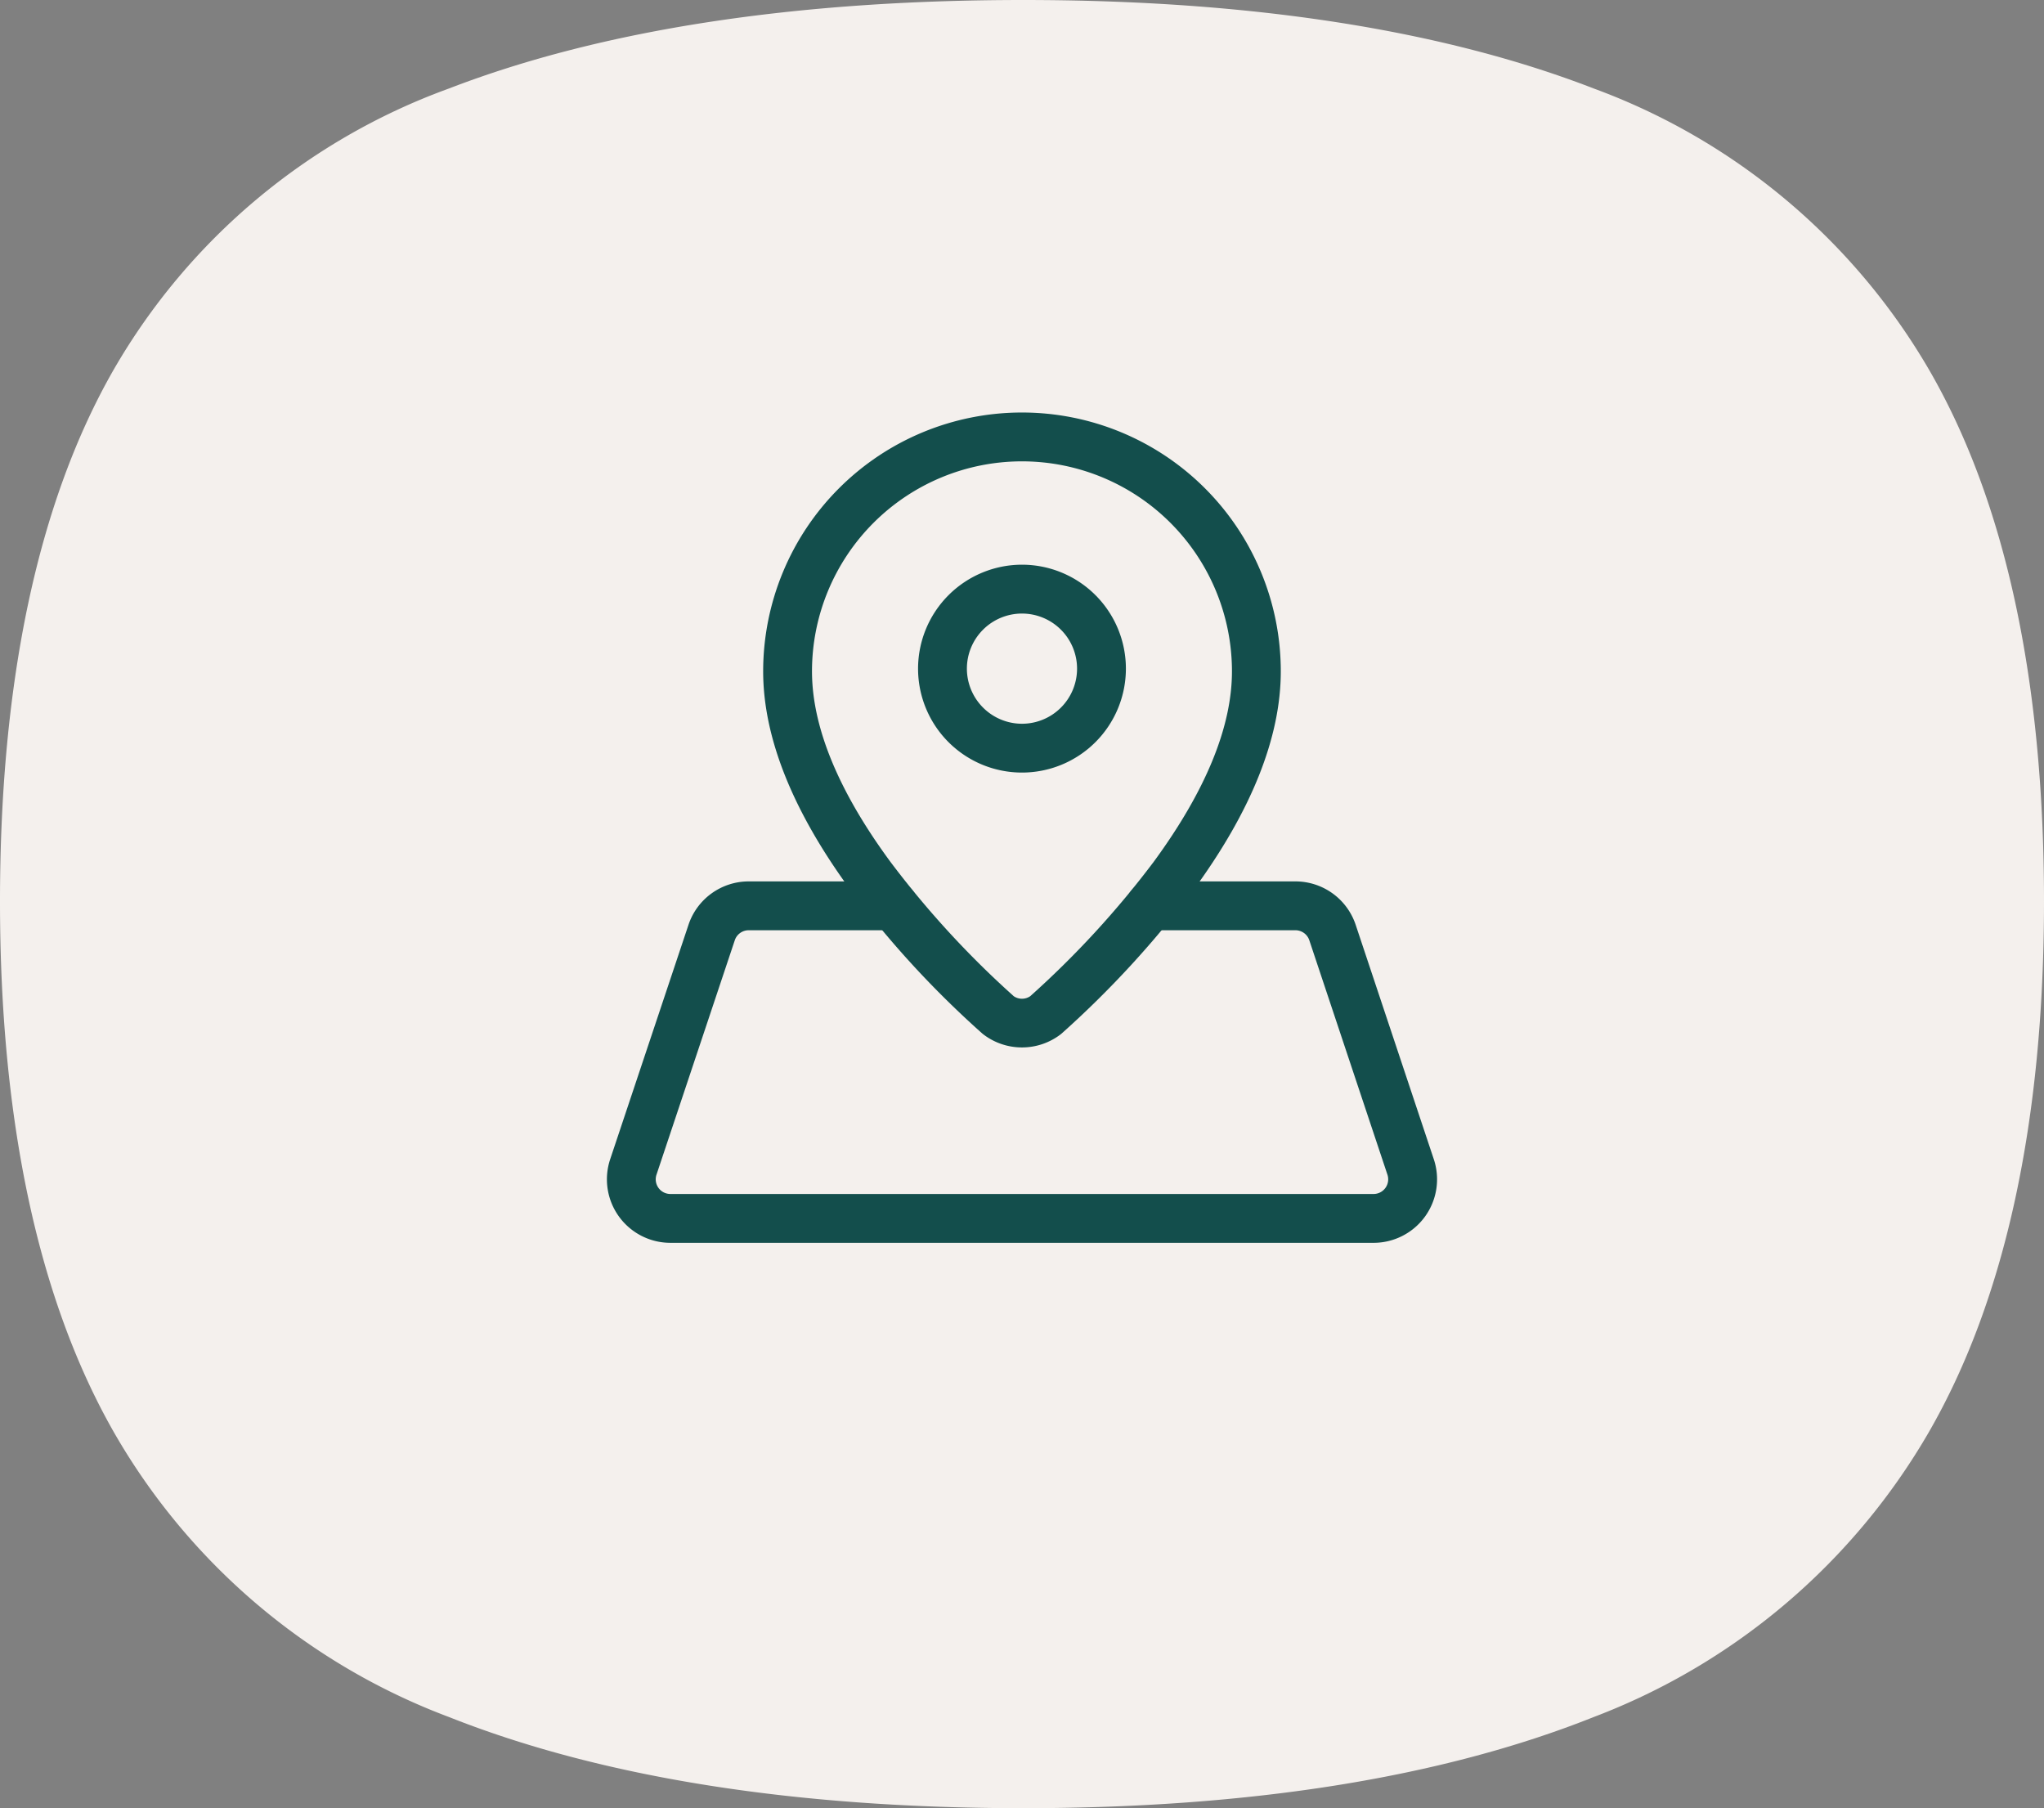
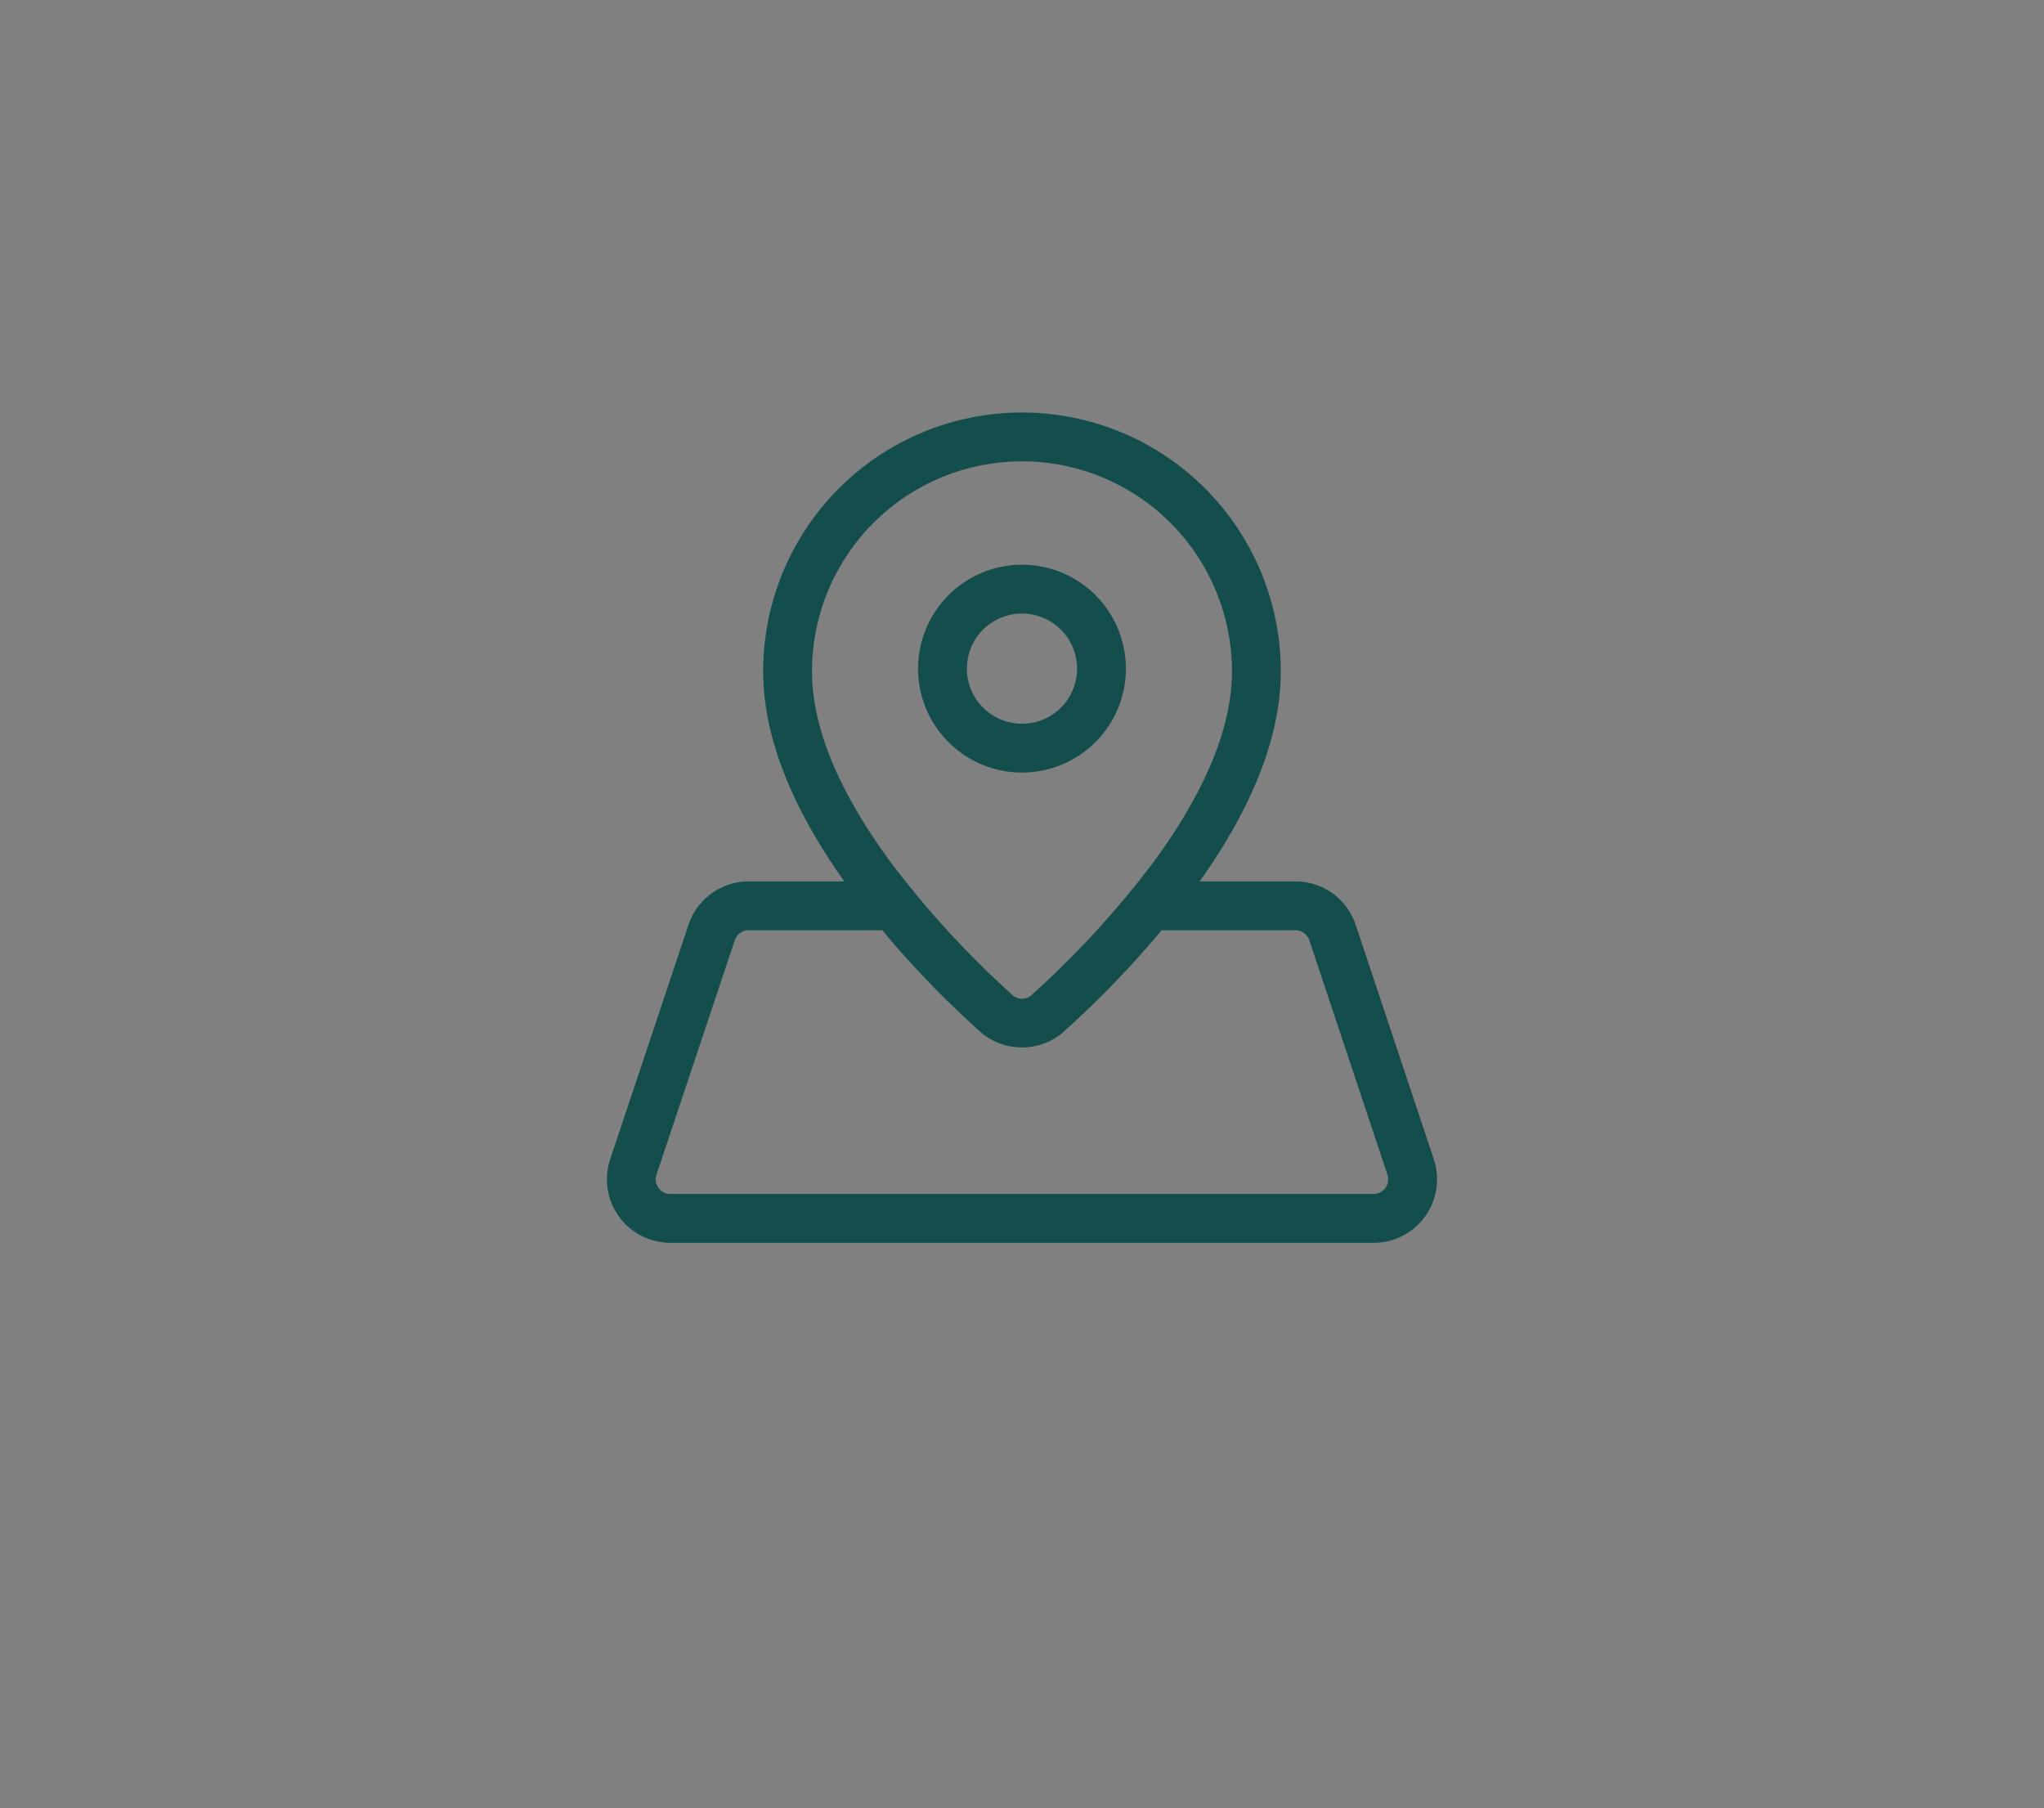
<svg xmlns="http://www.w3.org/2000/svg" width="83.714" height="74.044" viewBox="0 0 83.714 74.044">
  <rect x="0" y="0" width="83.714" height="74.044" fill="#808080" stroke="none" />
  <g id="icon-localisation-1" transform="translate(-349.075 -5738.277)">
-     <path id="Tracé_474" data-name="Tracé 474" d="M79.508,15.644A26.423,26.423,0,0,0,65.784,4.128C59.57,1.72,51.706.5,42.411.5,33.039.5,25.12,1.721,18.872,4.13A26.137,26.137,0,0,0,5.156,15.637C2.066,21.027.5,28.353.5,37.413c0,8.992,1.567,16.3,4.658,21.725A26.572,26.572,0,0,0,18.887,70.811c6.246,2.477,14.161,3.733,23.524,3.733,9.289,0,17.147-1.255,23.357-3.731A26.862,26.862,0,0,0,79.506,59.13c3.124-5.424,4.708-12.73,4.708-21.718,0-9.055-1.584-16.379-4.706-21.768" transform="translate(348.575 5737.777)" fill="#f4f0ed" />
    <g id="Groupe_130" data-name="Groupe 130" transform="translate(372.931 5754.169)">
      <path id="Tracé_477" data-name="Tracé 477" d="M15.6,27a2.6,2.6,0,0,1-1.578-.532q-.031-.024-.061-.05a39.644,39.644,0,0,1-5.367-5.841C6.209,17.33,5,14.31,5,11.6a10.6,10.6,0,1,1,21.2,0h0c0,2.709-1.209,5.729-3.594,8.977a40.281,40.281,0,0,1-5.368,5.841q-.029.026-.06.05A2.6,2.6,0,0,1,15.6,27Zm-.34-2.1a.6.6,0,0,0,.68,0,38.182,38.182,0,0,0,5.054-5.5C23.122,16.5,24.2,13.875,24.2,11.6A8.6,8.6,0,1,0,7,11.6c0,2.274,1.079,4.9,3.207,7.793A38.262,38.262,0,0,0,15.261,24.9Z" transform="translate(2.4 0)" fill="#134e4c" />
      <path id="Ellipse_52" data-name="Ellipse 52" d="M3.256-1A4.256,4.256,0,1,1-1,3.256,4.261,4.261,0,0,1,3.256-1Zm0,6.513A2.256,2.256,0,1,0,1,3.256,2.259,2.259,0,0,0,3.256,5.513Z" transform="translate(14.744 8.232)" fill="#134e4c" />
      <path id="Tracé_478" data-name="Tracé 478" d="M32.4,27.8H3.6a2.6,2.6,0,0,1-2.465-3.424l3.207-9.6A2.6,2.6,0,0,1,6.806,13h5.937a1,1,0,0,1,0,2H6.806a.6.6,0,0,0-.568.41l-3.207,9.6A.6.6,0,0,0,3.6,25.8H32.4a.6.6,0,0,0,.568-.79l-3.2-9.6A.6.6,0,0,0,29.2,15H23.26a1,1,0,0,1,0-2H29.2a2.6,2.6,0,0,1,2.467,1.778l3.2,9.6A2.6,2.6,0,0,1,32.4,27.8Z" transform="translate(0 7.201)" fill="#134e4c" />
    </g>
  </g>
</svg>